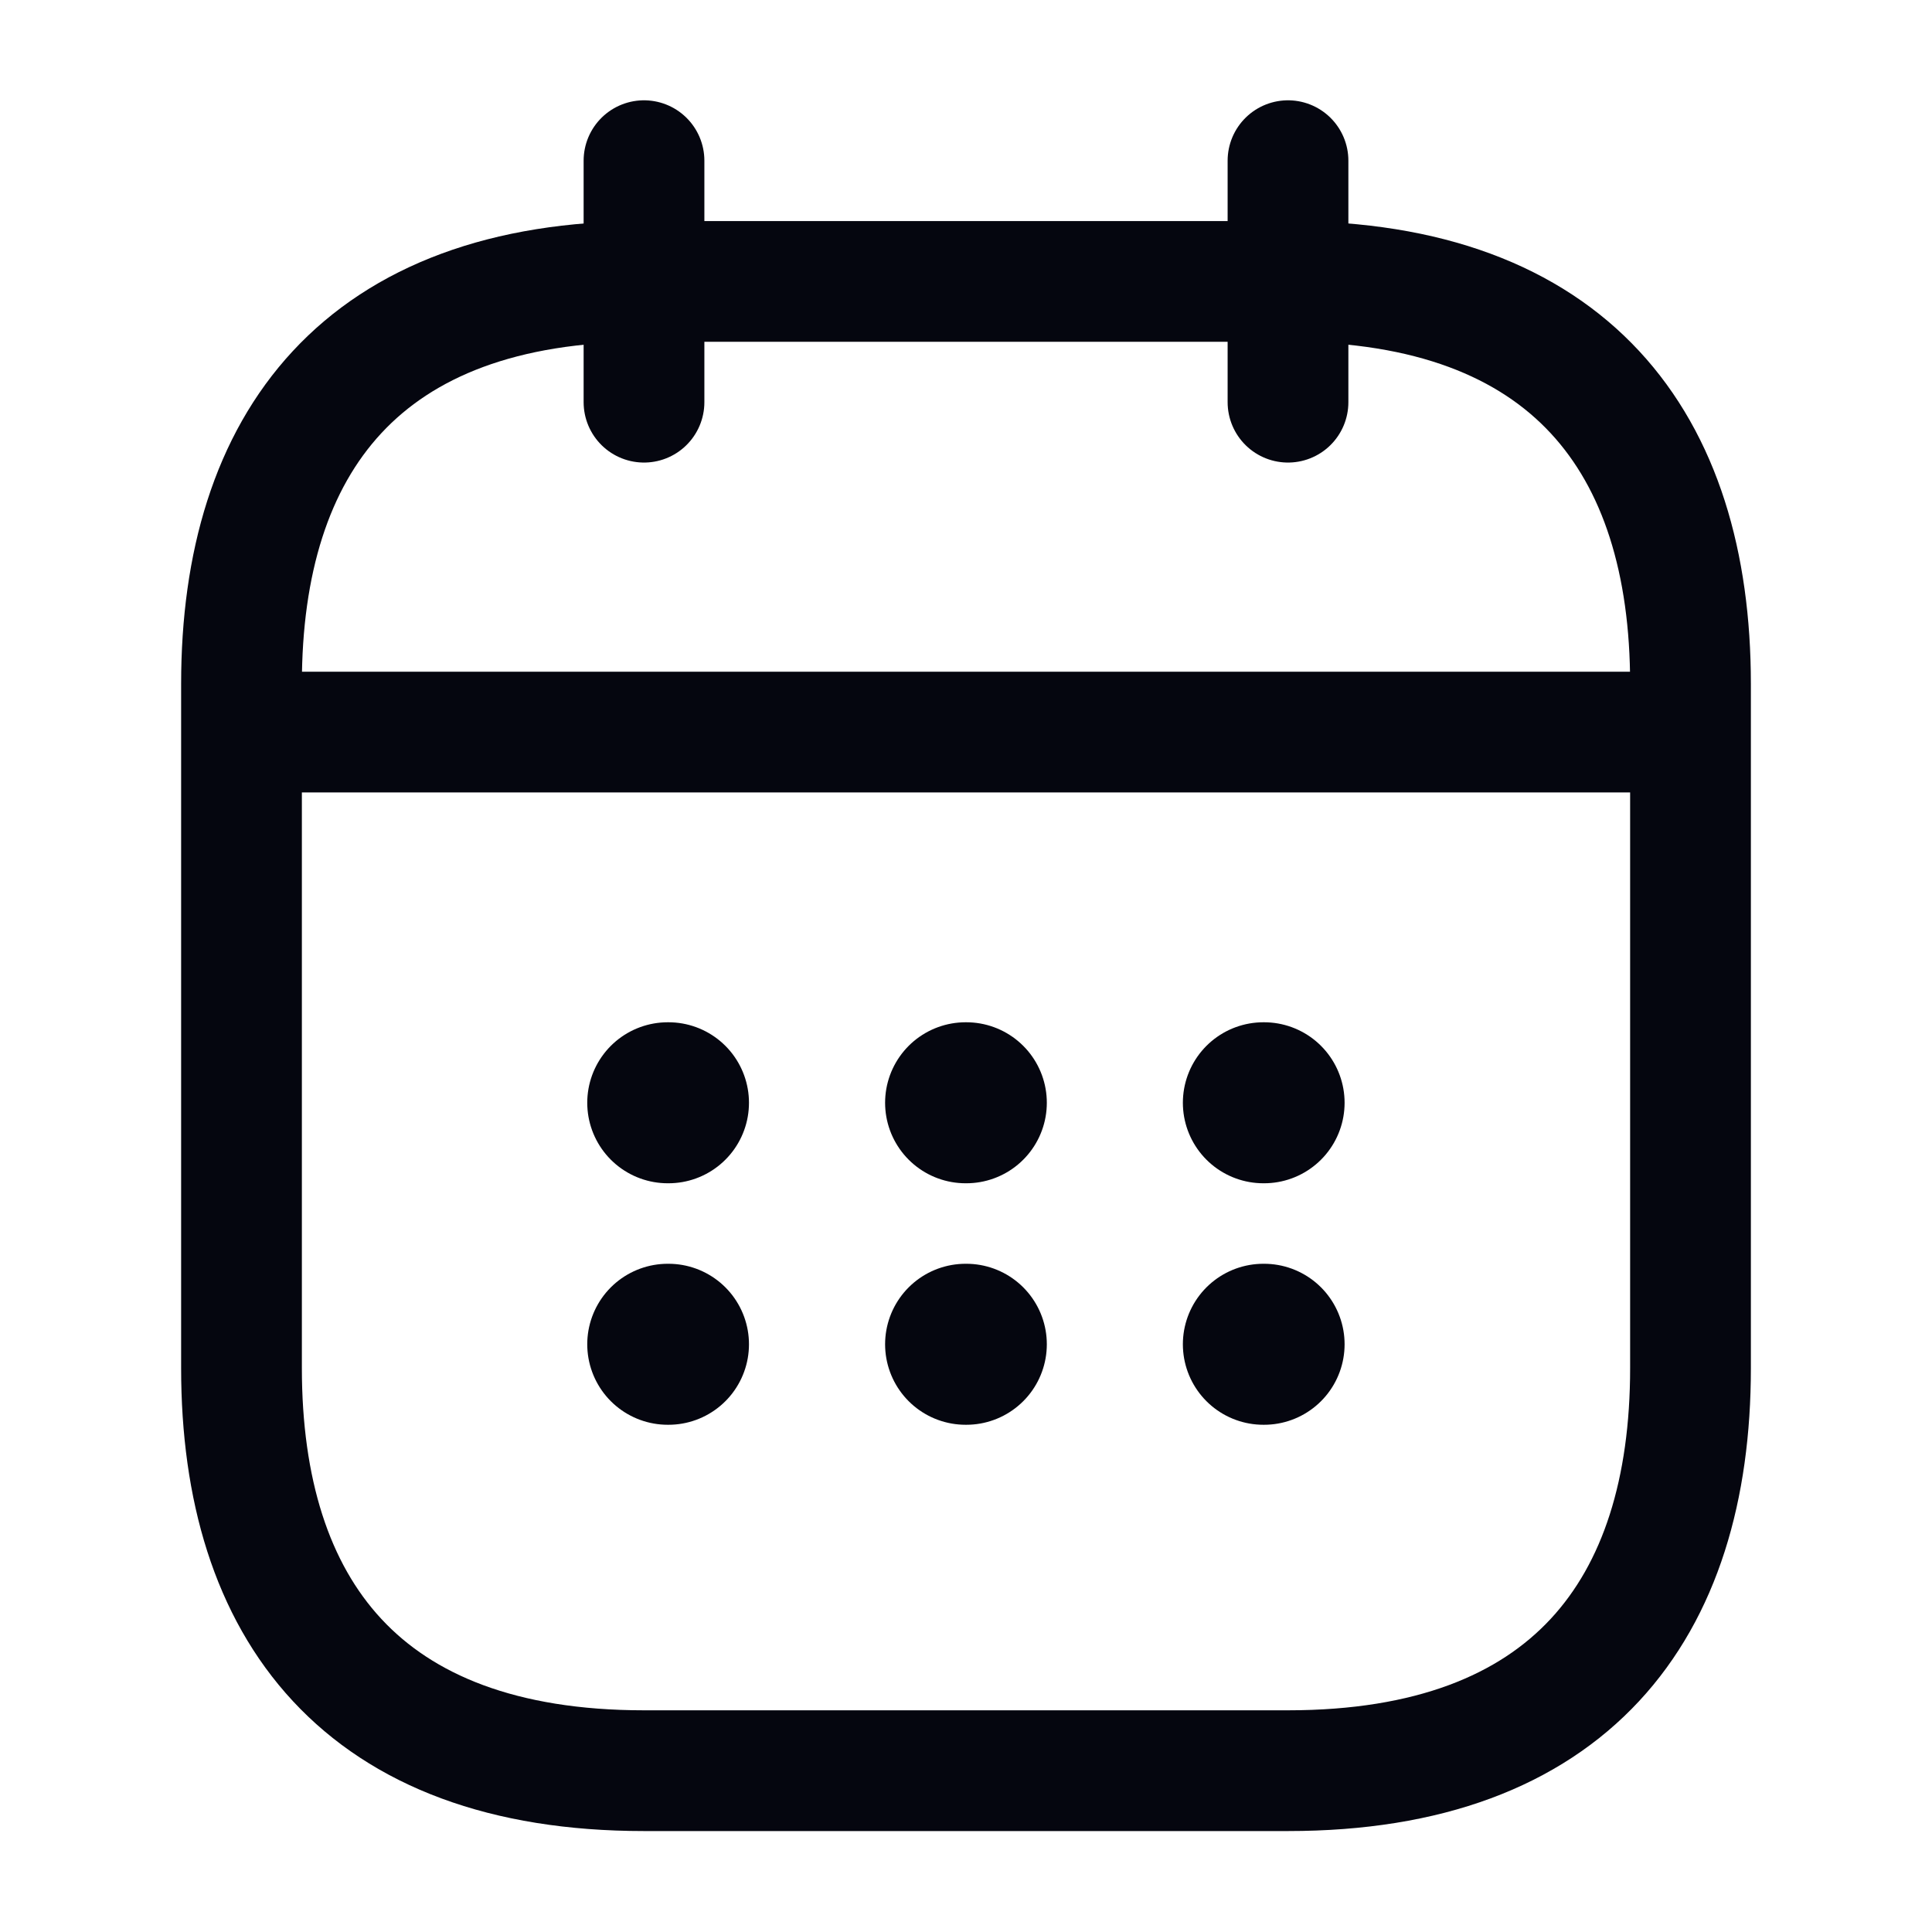
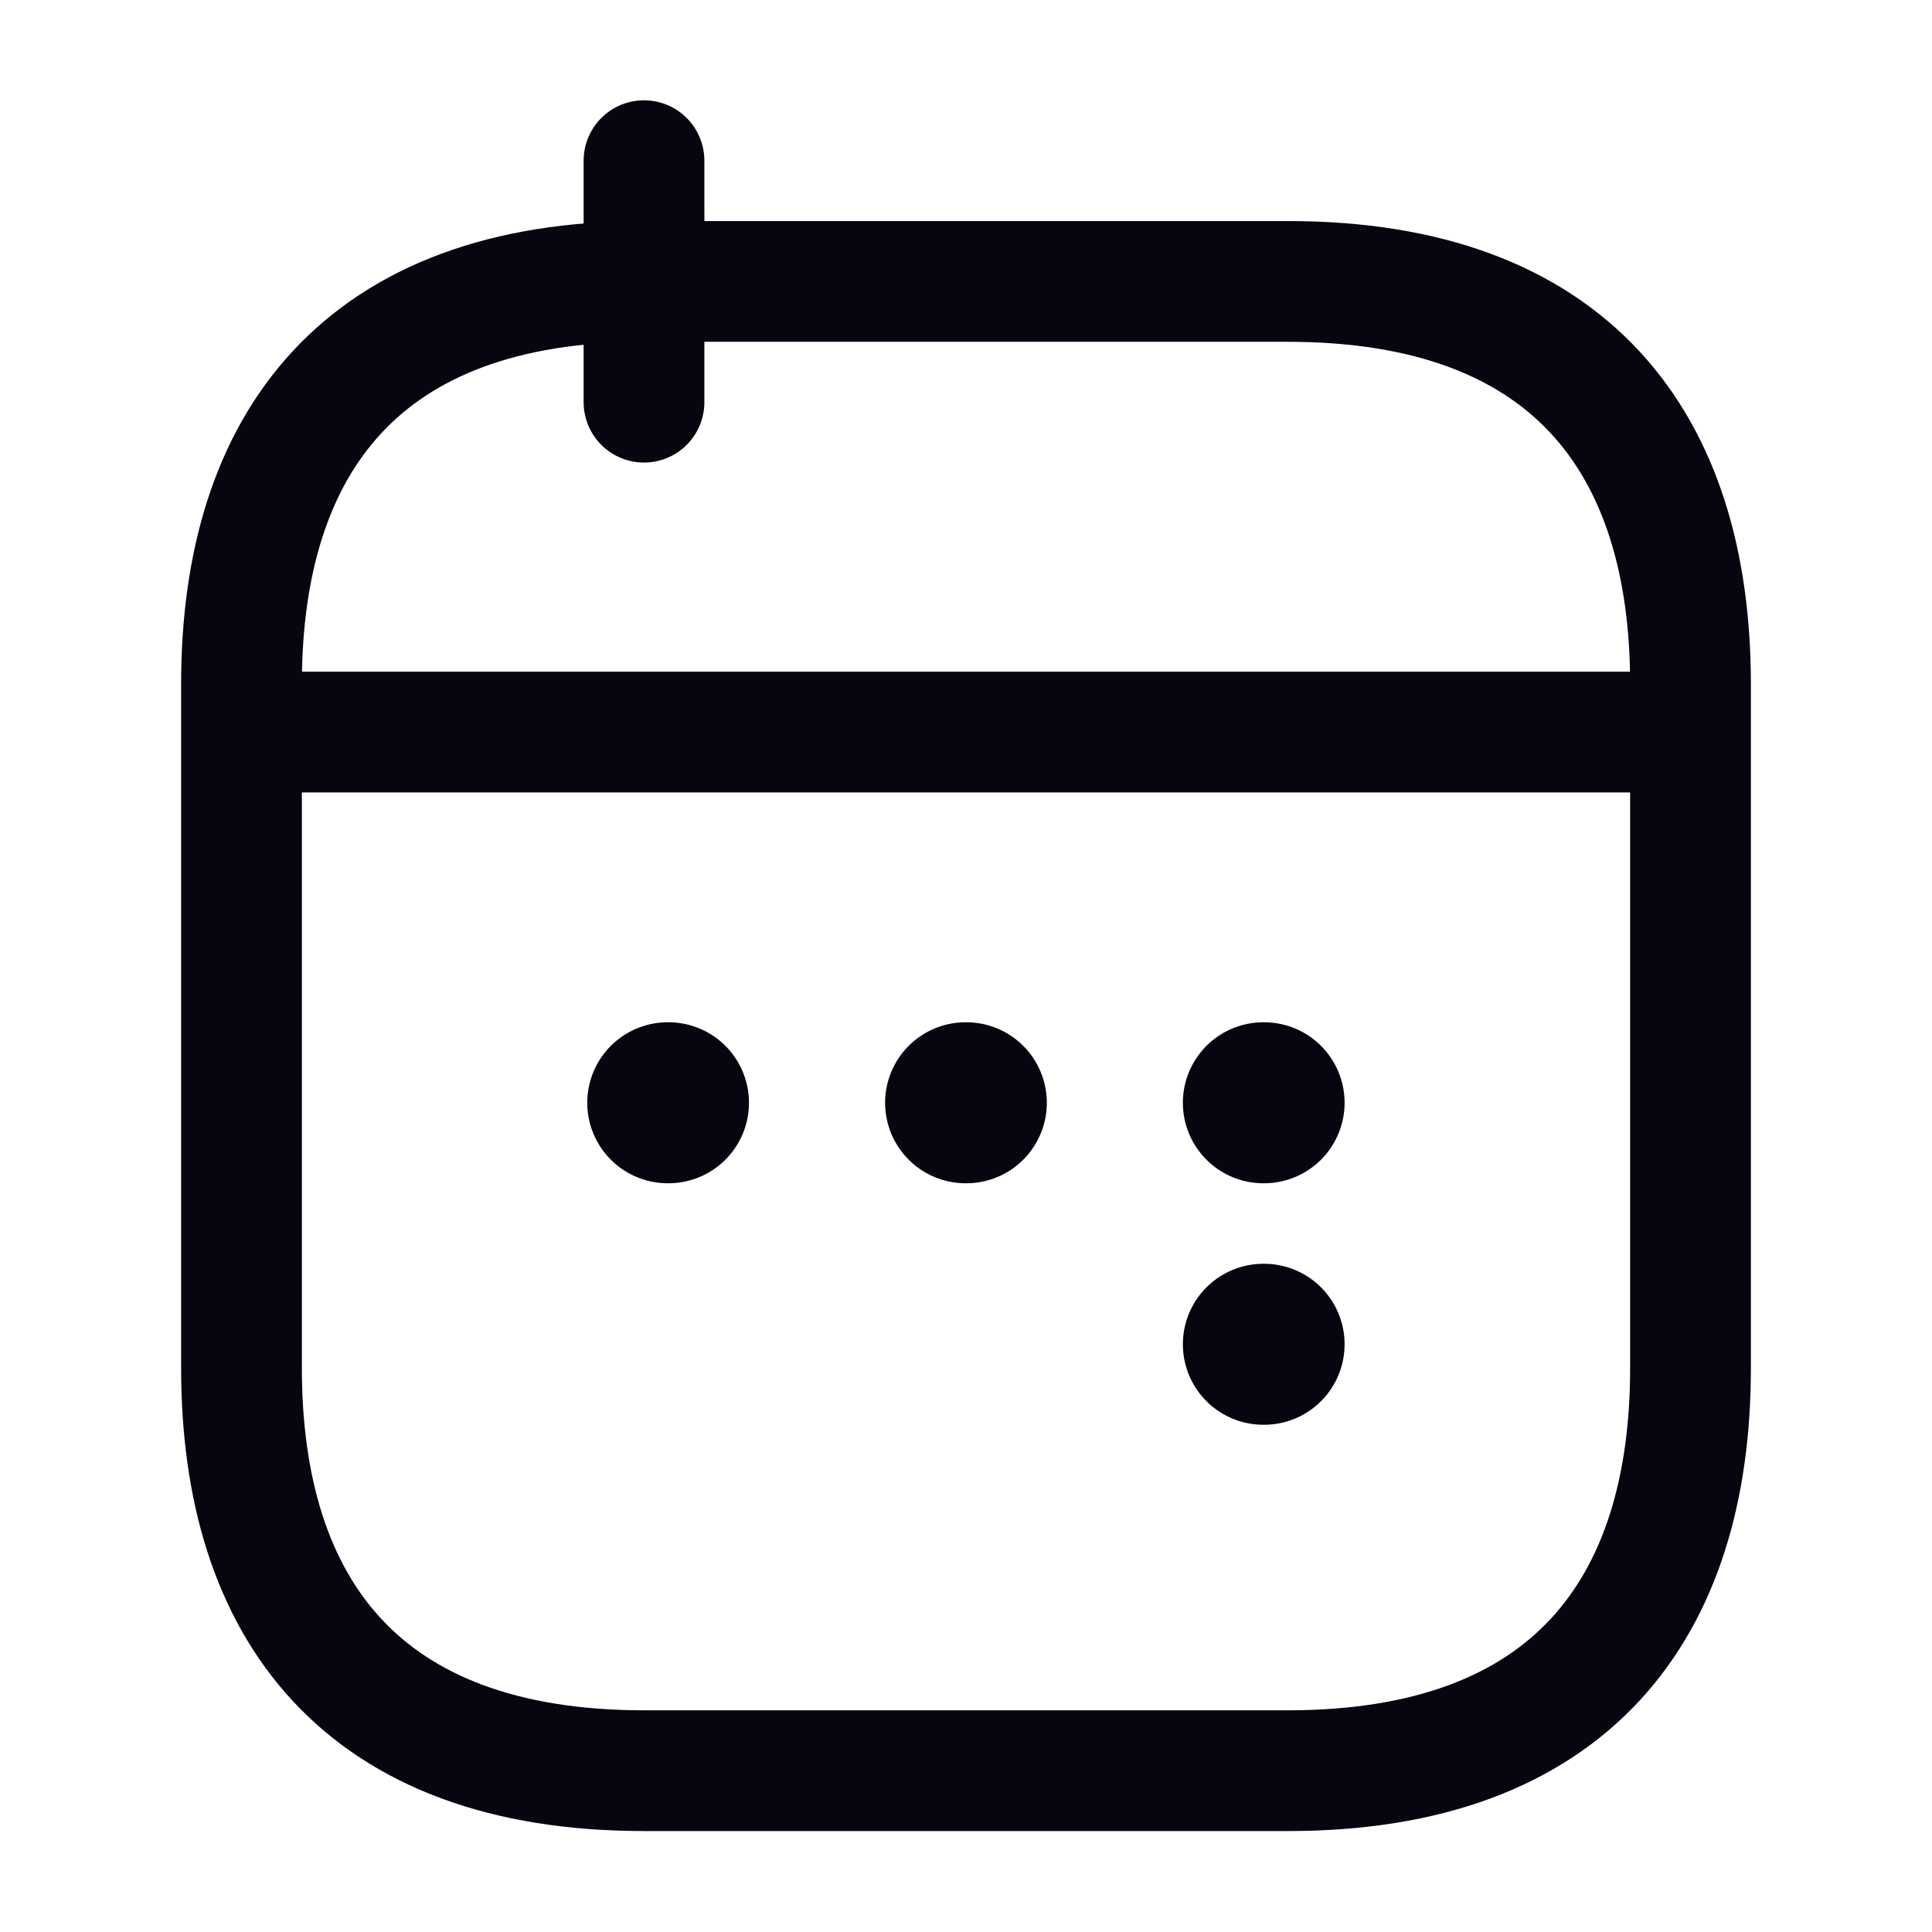
<svg xmlns="http://www.w3.org/2000/svg" width="24" height="24" viewBox="0 0 24 24" fill="none">
  <path d="M8 1.996V4.996" stroke="#05060F" stroke-width="1.5" stroke-miterlimit="10" stroke-linecap="round" stroke-linejoin="round" />
-   <path d="M16 1.996V4.996" stroke="#05060F" stroke-width="1.5" stroke-miterlimit="10" stroke-linecap="round" stroke-linejoin="round" />
  <path d="M3.5 9.094H20.5" stroke="#05060F" stroke-width="1.5" stroke-miterlimit="10" stroke-linecap="round" stroke-linejoin="round" />
  <path d="M21 8.496V16.996C21 19.996 19.5 21.996 16 21.996H8C4.5 21.996 3 19.996 3 16.996V8.496C3 5.496 4.5 3.496 8 3.496H16C19.5 3.496 21 5.496 21 8.496Z" stroke="#05060F" stroke-width="1.5" stroke-miterlimit="10" stroke-linecap="round" stroke-linejoin="round" />
  <path d="M15.694 13.699H15.703" stroke="#05060F" stroke-width="2" stroke-linecap="round" stroke-linejoin="round" />
  <path d="M15.694 16.699H15.703" stroke="#05060F" stroke-width="2" stroke-linecap="round" stroke-linejoin="round" />
  <path d="M11.995 13.699H12.004" stroke="#05060F" stroke-width="2" stroke-linecap="round" stroke-linejoin="round" />
-   <path d="M11.995 16.699H12.004" stroke="#05060F" stroke-width="2" stroke-linecap="round" stroke-linejoin="round" />
  <path d="M8.295 13.699H8.304" stroke="#05060F" stroke-width="2" stroke-linecap="round" stroke-linejoin="round" />
-   <path d="M8.295 16.699H8.304" stroke="#05060F" stroke-width="2" stroke-linecap="round" stroke-linejoin="round" />
</svg>